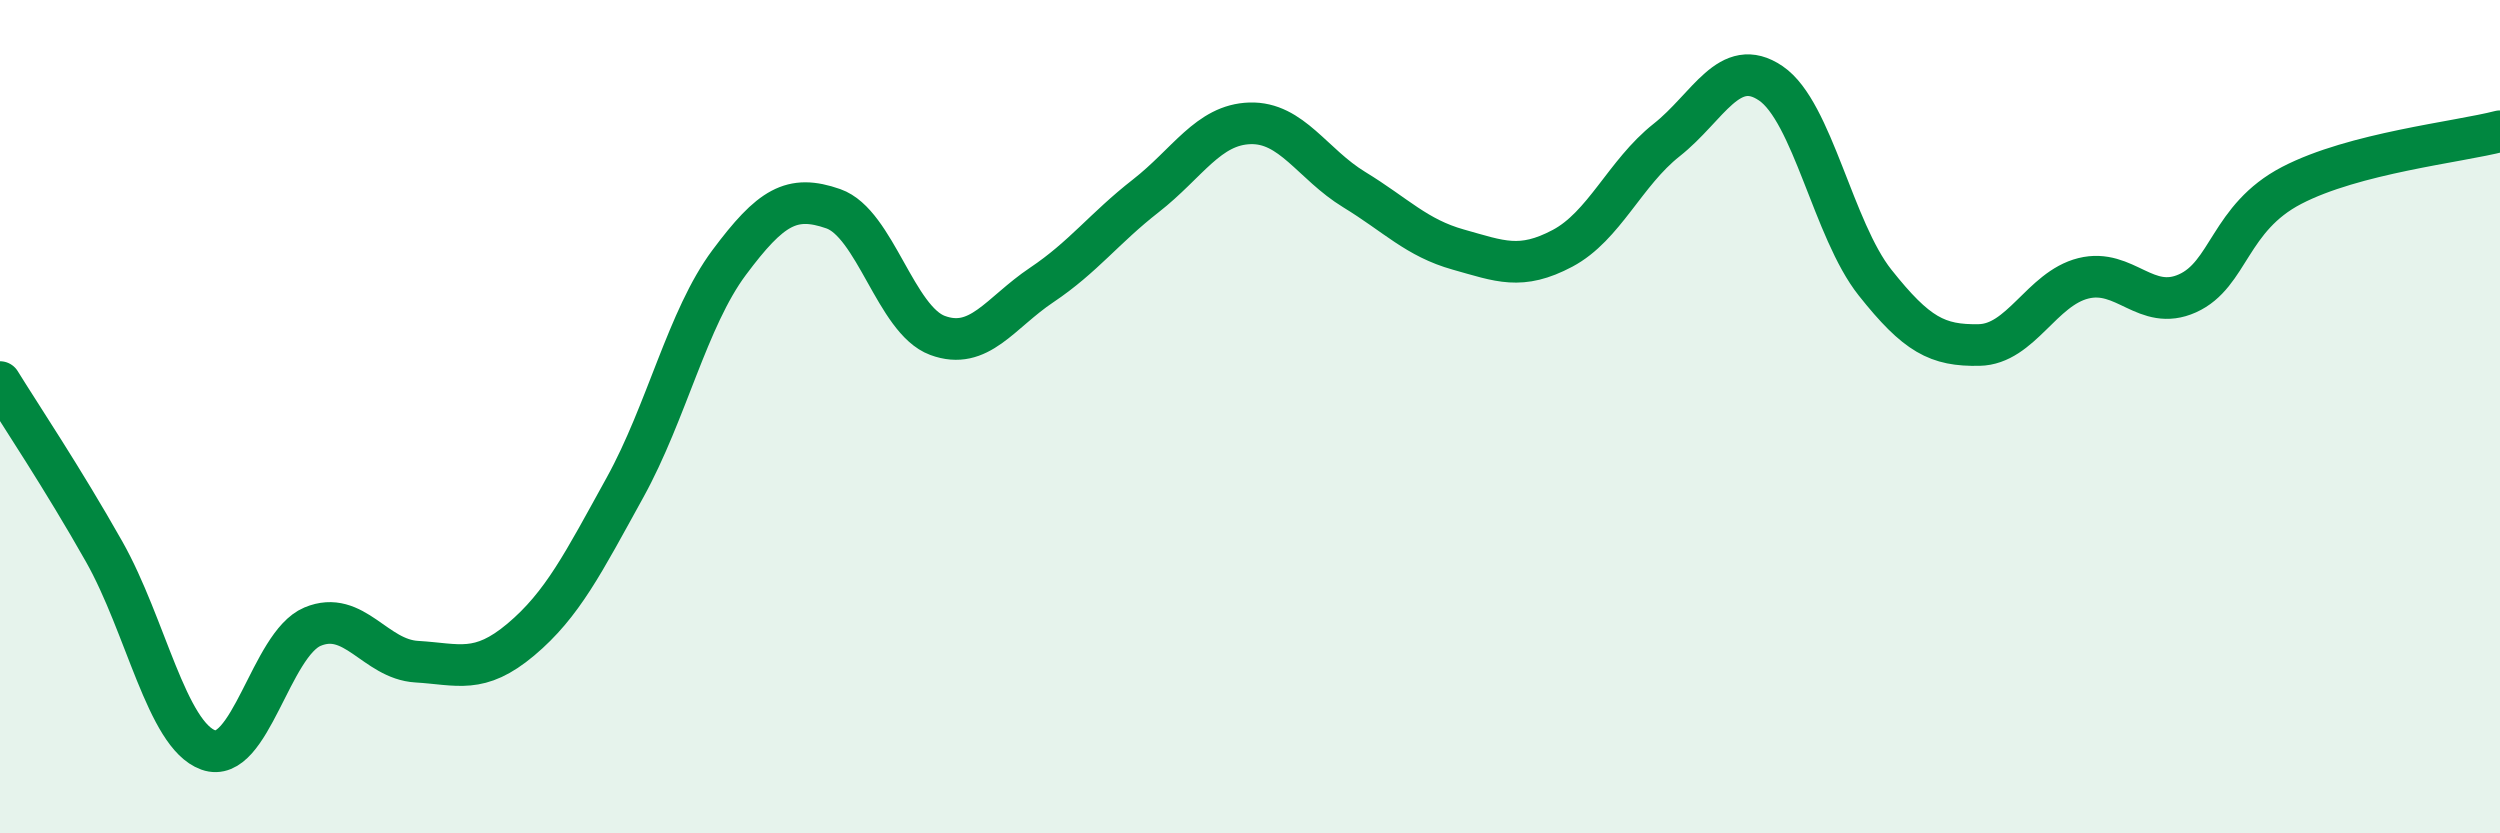
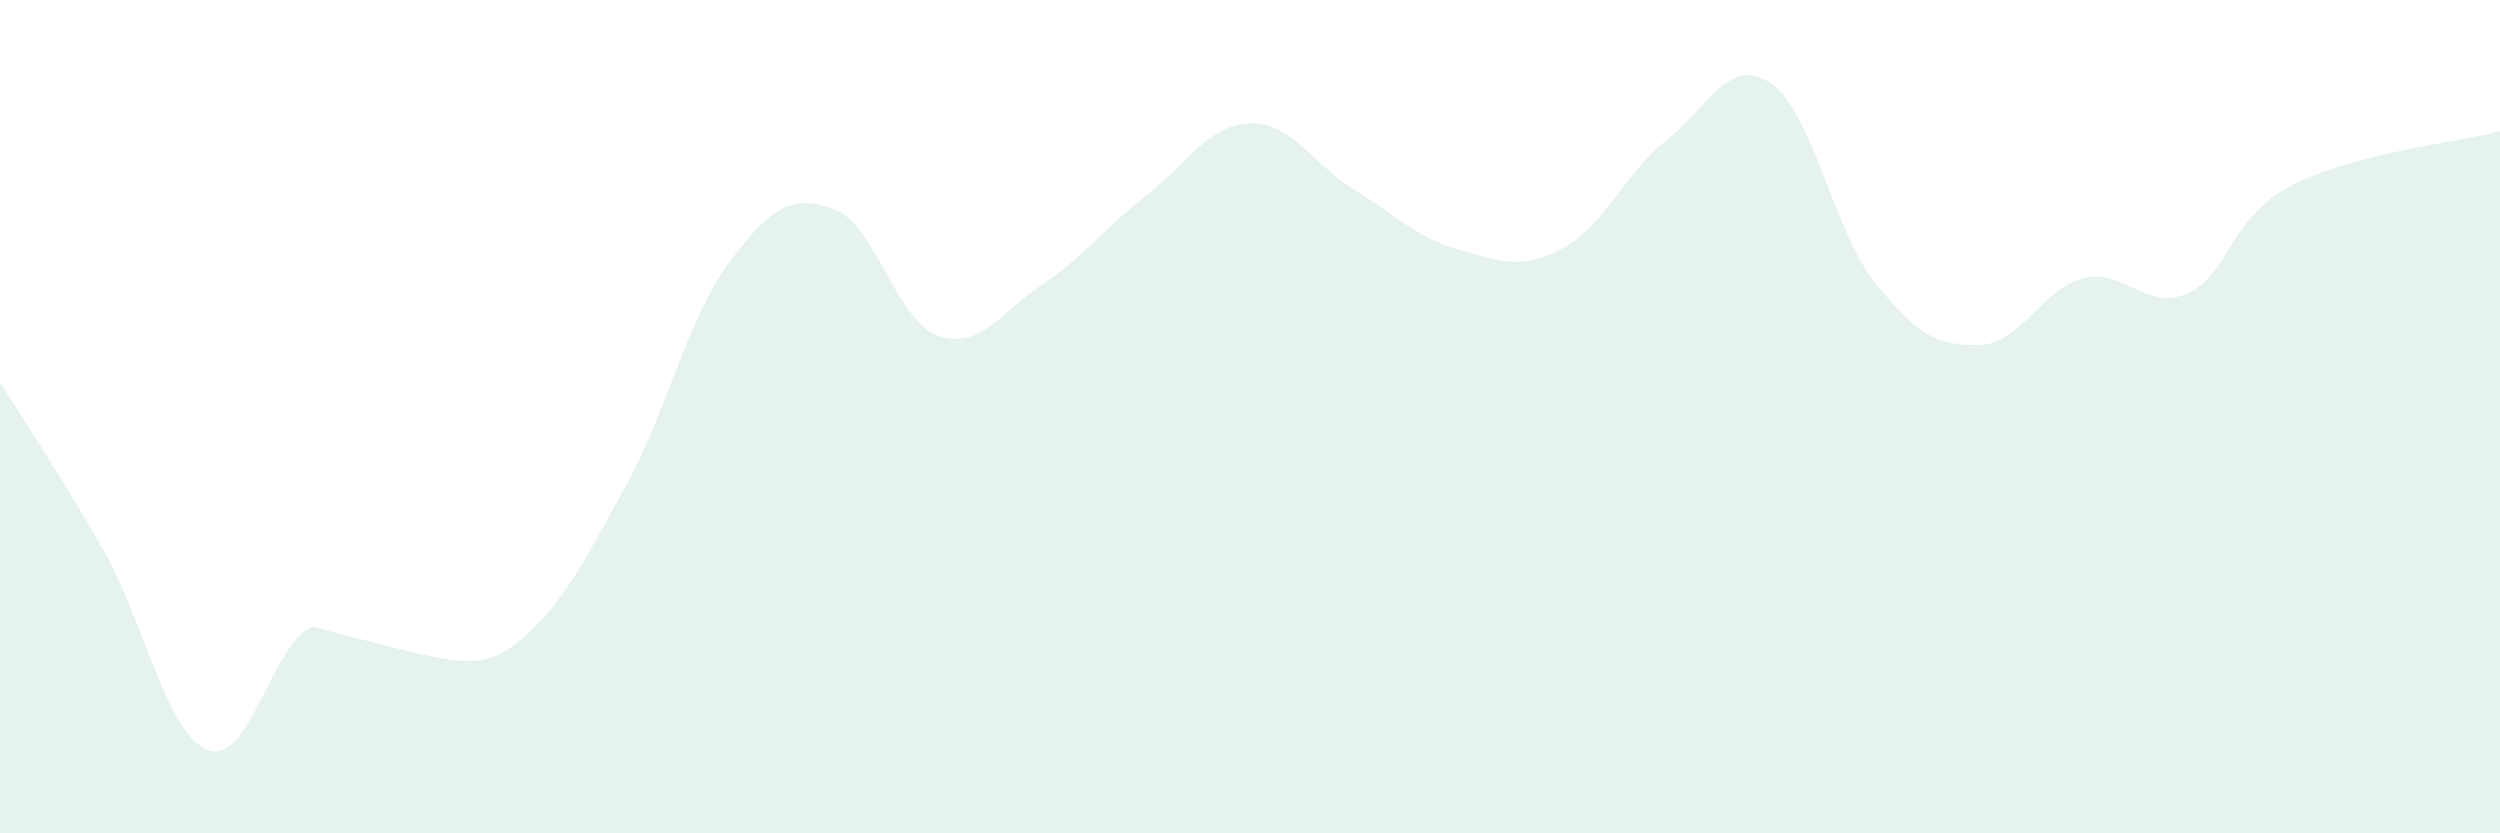
<svg xmlns="http://www.w3.org/2000/svg" width="60" height="20" viewBox="0 0 60 20">
-   <path d="M 0,9.17 C 0.5,9.98 1.5,11.47 2.5,13.24 C 3.5,15.01 4,17.64 5,18 C 6,18.36 6.5,15.46 7.5,15.04 C 8.5,14.62 9,15.82 10,15.88 C 11,15.94 11.5,16.19 12.5,15.35 C 13.5,14.51 14,13.51 15,11.7 C 16,9.89 16.5,7.64 17.5,6.3 C 18.5,4.96 19,4.66 20,5.01 C 21,5.36 21.5,7.68 22.5,8.05 C 23.5,8.42 24,7.51 25,6.84 C 26,6.17 26.5,5.48 27.5,4.7 C 28.5,3.92 29,2.99 30,2.96 C 31,2.93 31.5,3.94 32.5,4.55 C 33.5,5.16 34,5.71 35,5.99 C 36,6.27 36.5,6.49 37.5,5.96 C 38.5,5.43 39,4.15 40,3.36 C 41,2.57 41.5,1.32 42.5,2 C 43.5,2.68 44,5.52 45,6.78 C 46,8.04 46.5,8.3 47.5,8.28 C 48.5,8.26 49,6.93 50,6.68 C 51,6.43 51.5,7.49 52.5,7.04 C 53.5,6.59 53.5,5.23 55,4.45 C 56.5,3.67 59,3.41 60,3.15L60 20L0 20Z" fill="#008740" opacity="0.1" stroke-linecap="round" stroke-linejoin="round" />
-   <path d="M 0,9.17 C 0.5,9.98 1.5,11.47 2.5,13.24 C 3.5,15.01 4,17.64 5,18 C 6,18.36 6.5,15.46 7.5,15.04 C 8.5,14.62 9,15.82 10,15.88 C 11,15.94 11.5,16.19 12.5,15.35 C 13.5,14.51 14,13.51 15,11.7 C 16,9.89 16.5,7.64 17.5,6.3 C 18.5,4.96 19,4.66 20,5.01 C 21,5.36 21.5,7.68 22.5,8.05 C 23.5,8.42 24,7.51 25,6.84 C 26,6.17 26.5,5.48 27.5,4.7 C 28.5,3.92 29,2.99 30,2.96 C 31,2.93 31.5,3.94 32.5,4.55 C 33.5,5.16 34,5.71 35,5.99 C 36,6.27 36.5,6.49 37.5,5.96 C 38.5,5.43 39,4.15 40,3.36 C 41,2.57 41.5,1.32 42.5,2 C 43.5,2.68 44,5.52 45,6.78 C 46,8.04 46.5,8.3 47.5,8.28 C 48.5,8.26 49,6.93 50,6.68 C 51,6.43 51.5,7.49 52.5,7.04 C 53.5,6.59 53.5,5.23 55,4.45 C 56.5,3.67 59,3.41 60,3.15" stroke="#008740" stroke-width="1" fill="none" stroke-linecap="round" stroke-linejoin="round" />
+   <path d="M 0,9.17 C 0.5,9.98 1.5,11.47 2.5,13.24 C 3.5,15.01 4,17.64 5,18 C 6,18.36 6.5,15.46 7.5,15.04 C 11,15.94 11.5,16.19 12.5,15.35 C 13.5,14.51 14,13.51 15,11.7 C 16,9.89 16.5,7.64 17.5,6.3 C 18.5,4.96 19,4.66 20,5.01 C 21,5.36 21.5,7.68 22.5,8.05 C 23.5,8.42 24,7.51 25,6.84 C 26,6.17 26.5,5.48 27.5,4.7 C 28.5,3.92 29,2.99 30,2.96 C 31,2.93 31.5,3.94 32.5,4.55 C 33.5,5.16 34,5.71 35,5.99 C 36,6.27 36.5,6.49 37.5,5.96 C 38.5,5.43 39,4.15 40,3.36 C 41,2.57 41.5,1.32 42.5,2 C 43.5,2.68 44,5.52 45,6.78 C 46,8.04 46.5,8.3 47.5,8.28 C 48.5,8.26 49,6.93 50,6.68 C 51,6.43 51.5,7.49 52.5,7.04 C 53.5,6.59 53.5,5.23 55,4.45 C 56.5,3.67 59,3.41 60,3.15L60 20L0 20Z" fill="#008740" opacity="0.1" stroke-linecap="round" stroke-linejoin="round" />
</svg>